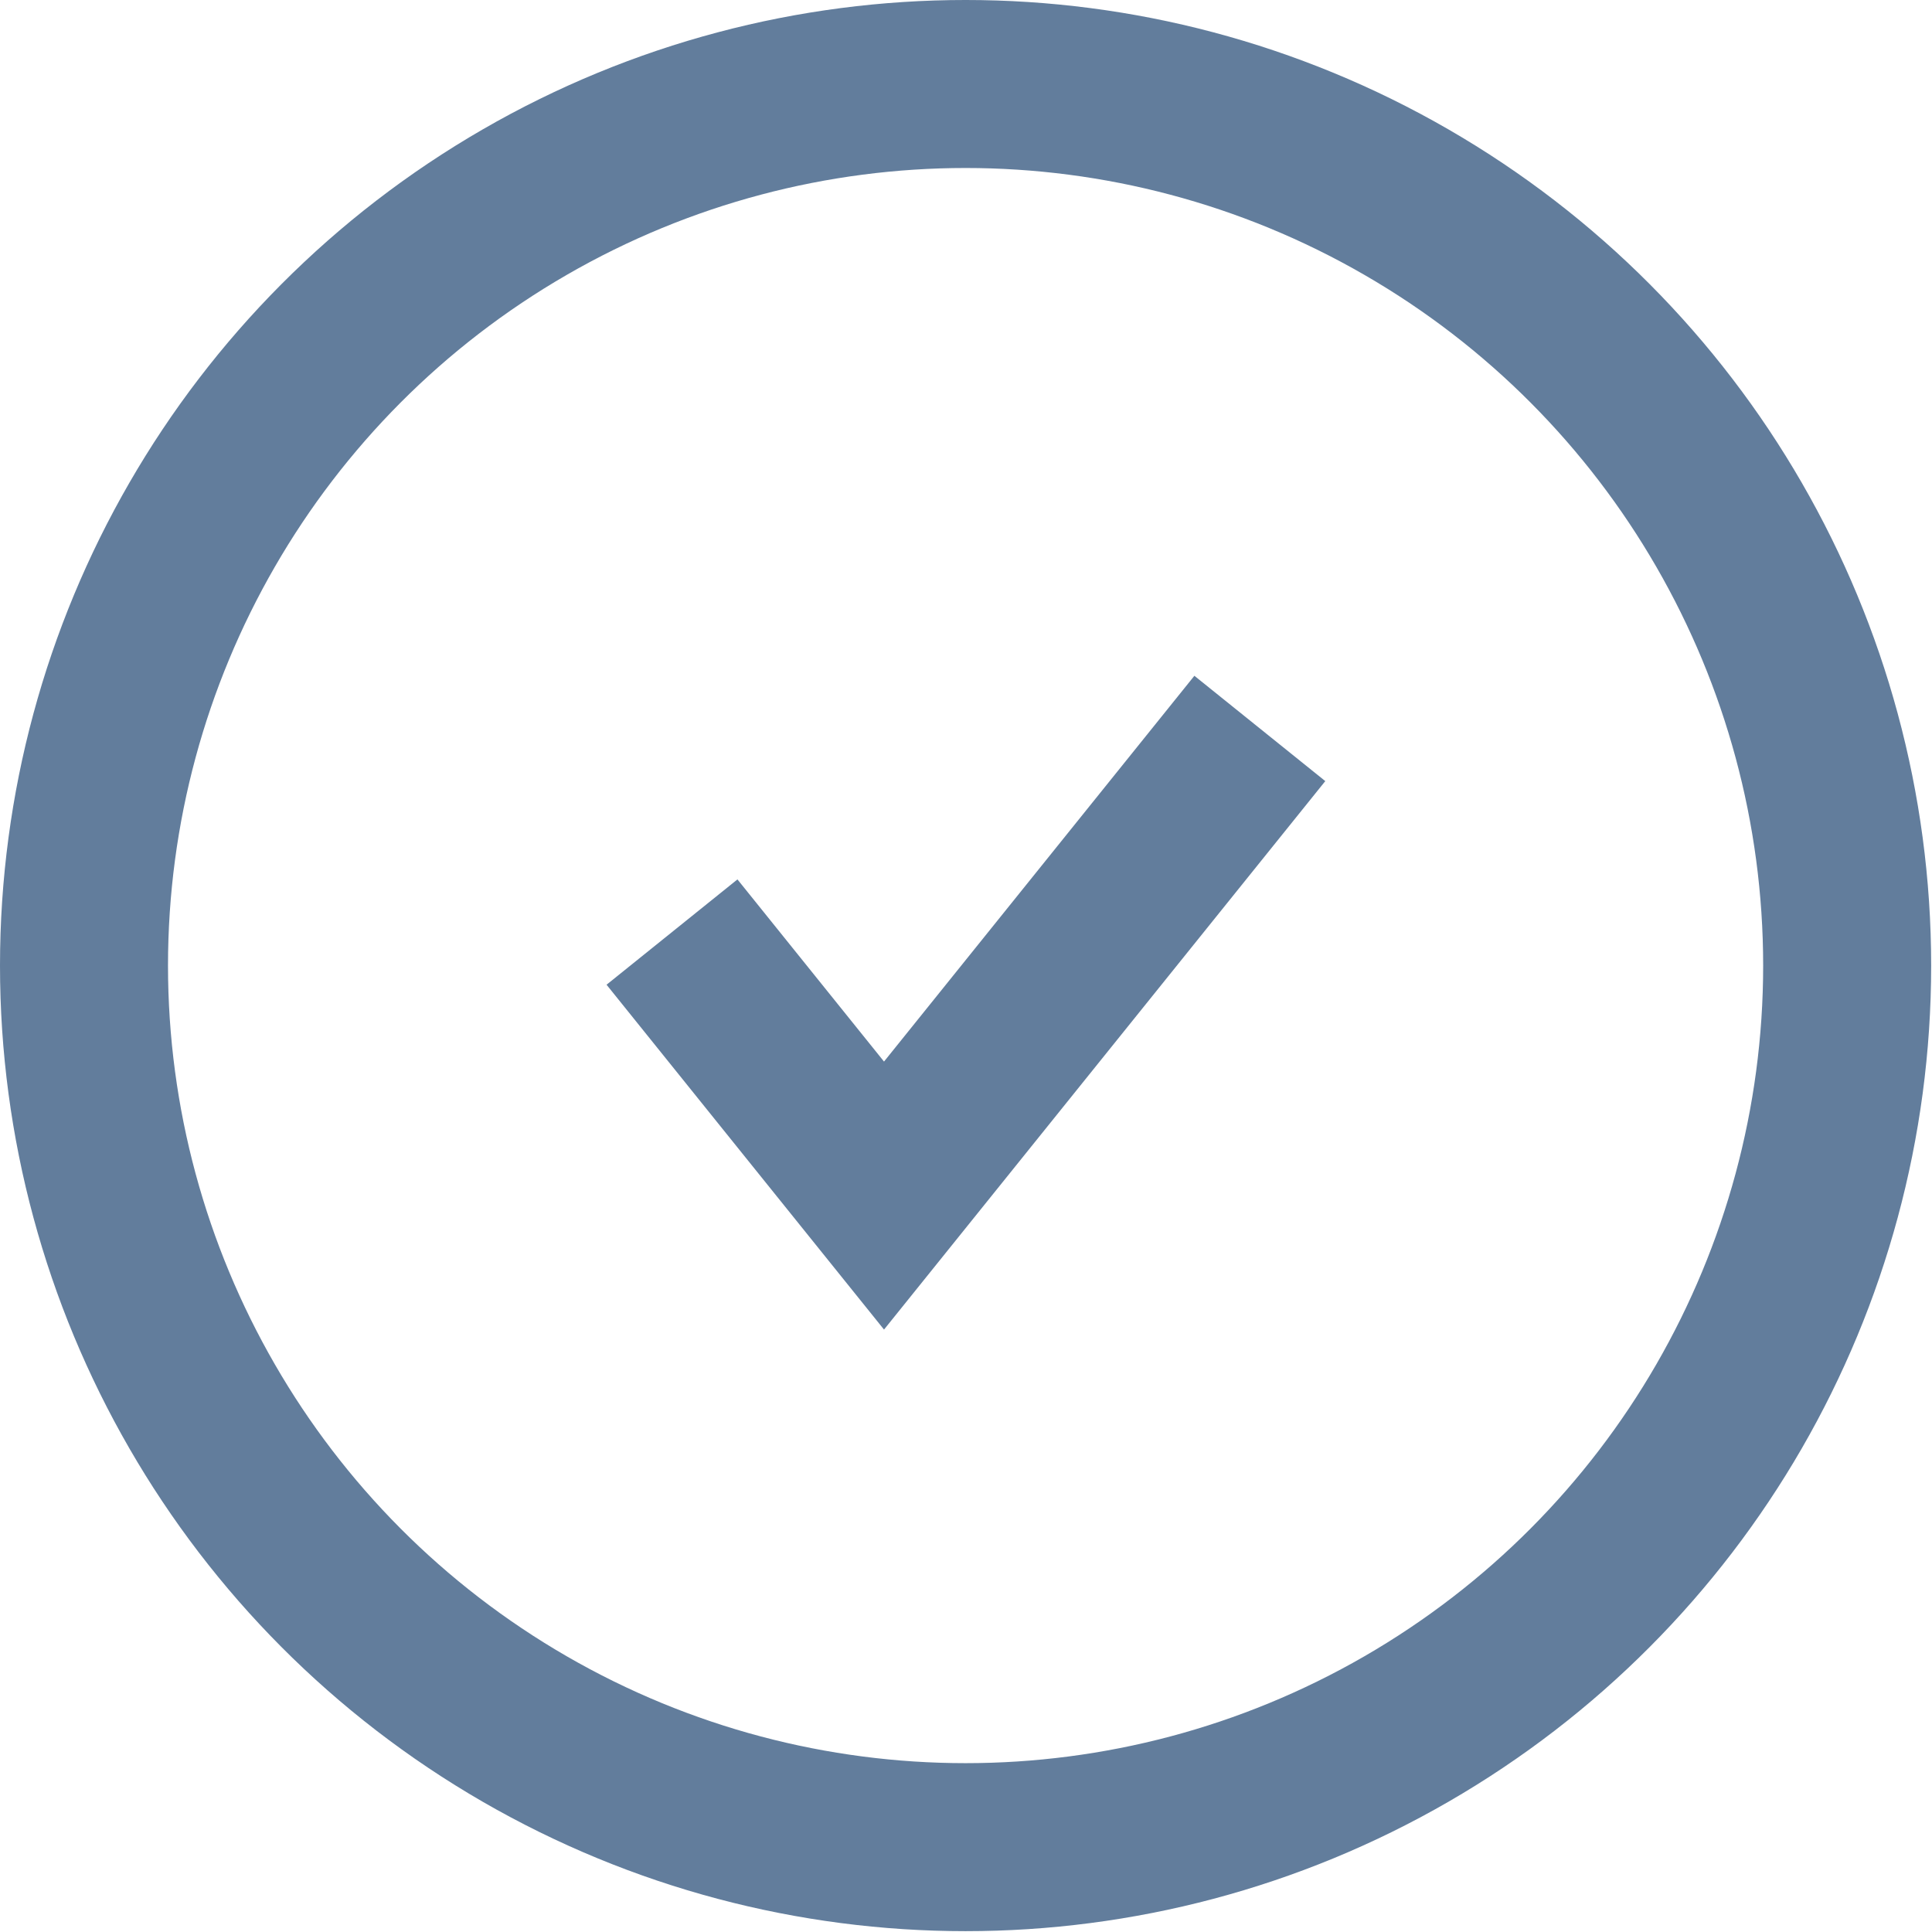
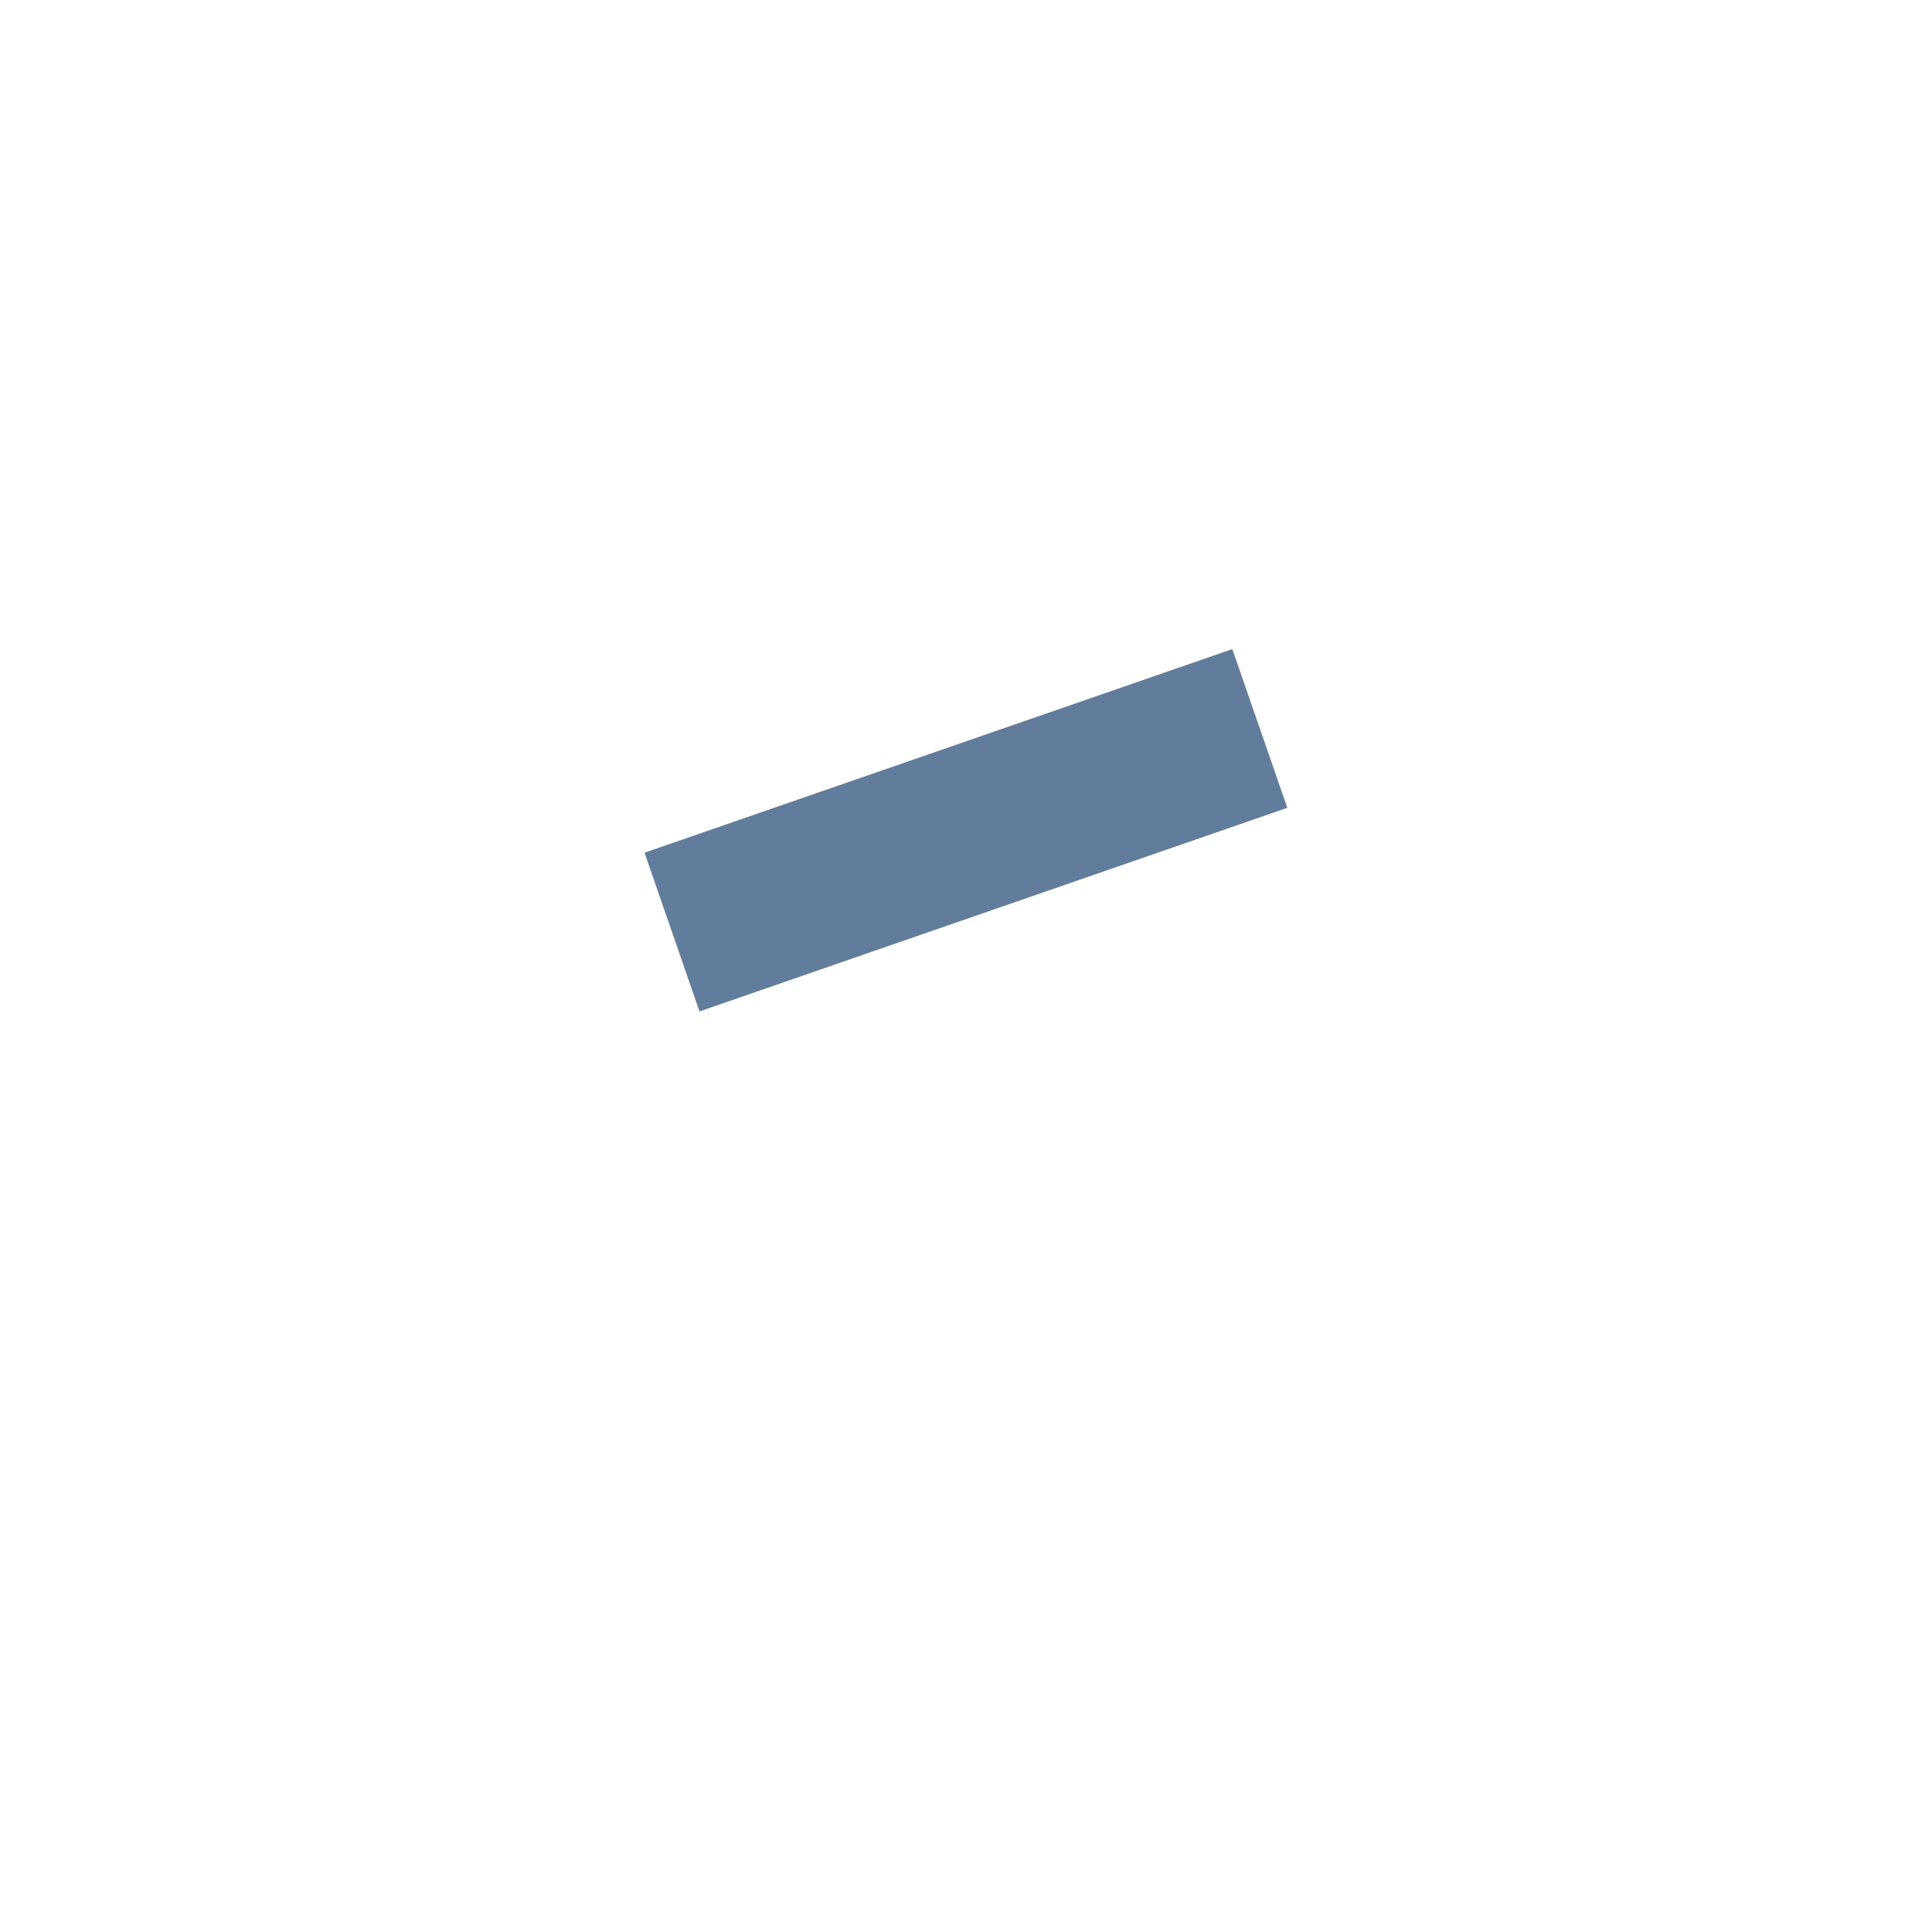
<svg xmlns="http://www.w3.org/2000/svg" width="23" height="23" viewBox="0 0 23 23" fill="none">
-   <circle cx="11.495" cy="11.495" r="10.495" stroke="#627D9C" stroke-width="2" />
-   <path d="M8 11.096L10.524 14.233L14.998 8.672" stroke="#627D9C" stroke-width="2" />
+   <path d="M8 11.096L14.998 8.672" stroke="#627D9C" stroke-width="2" />
</svg>